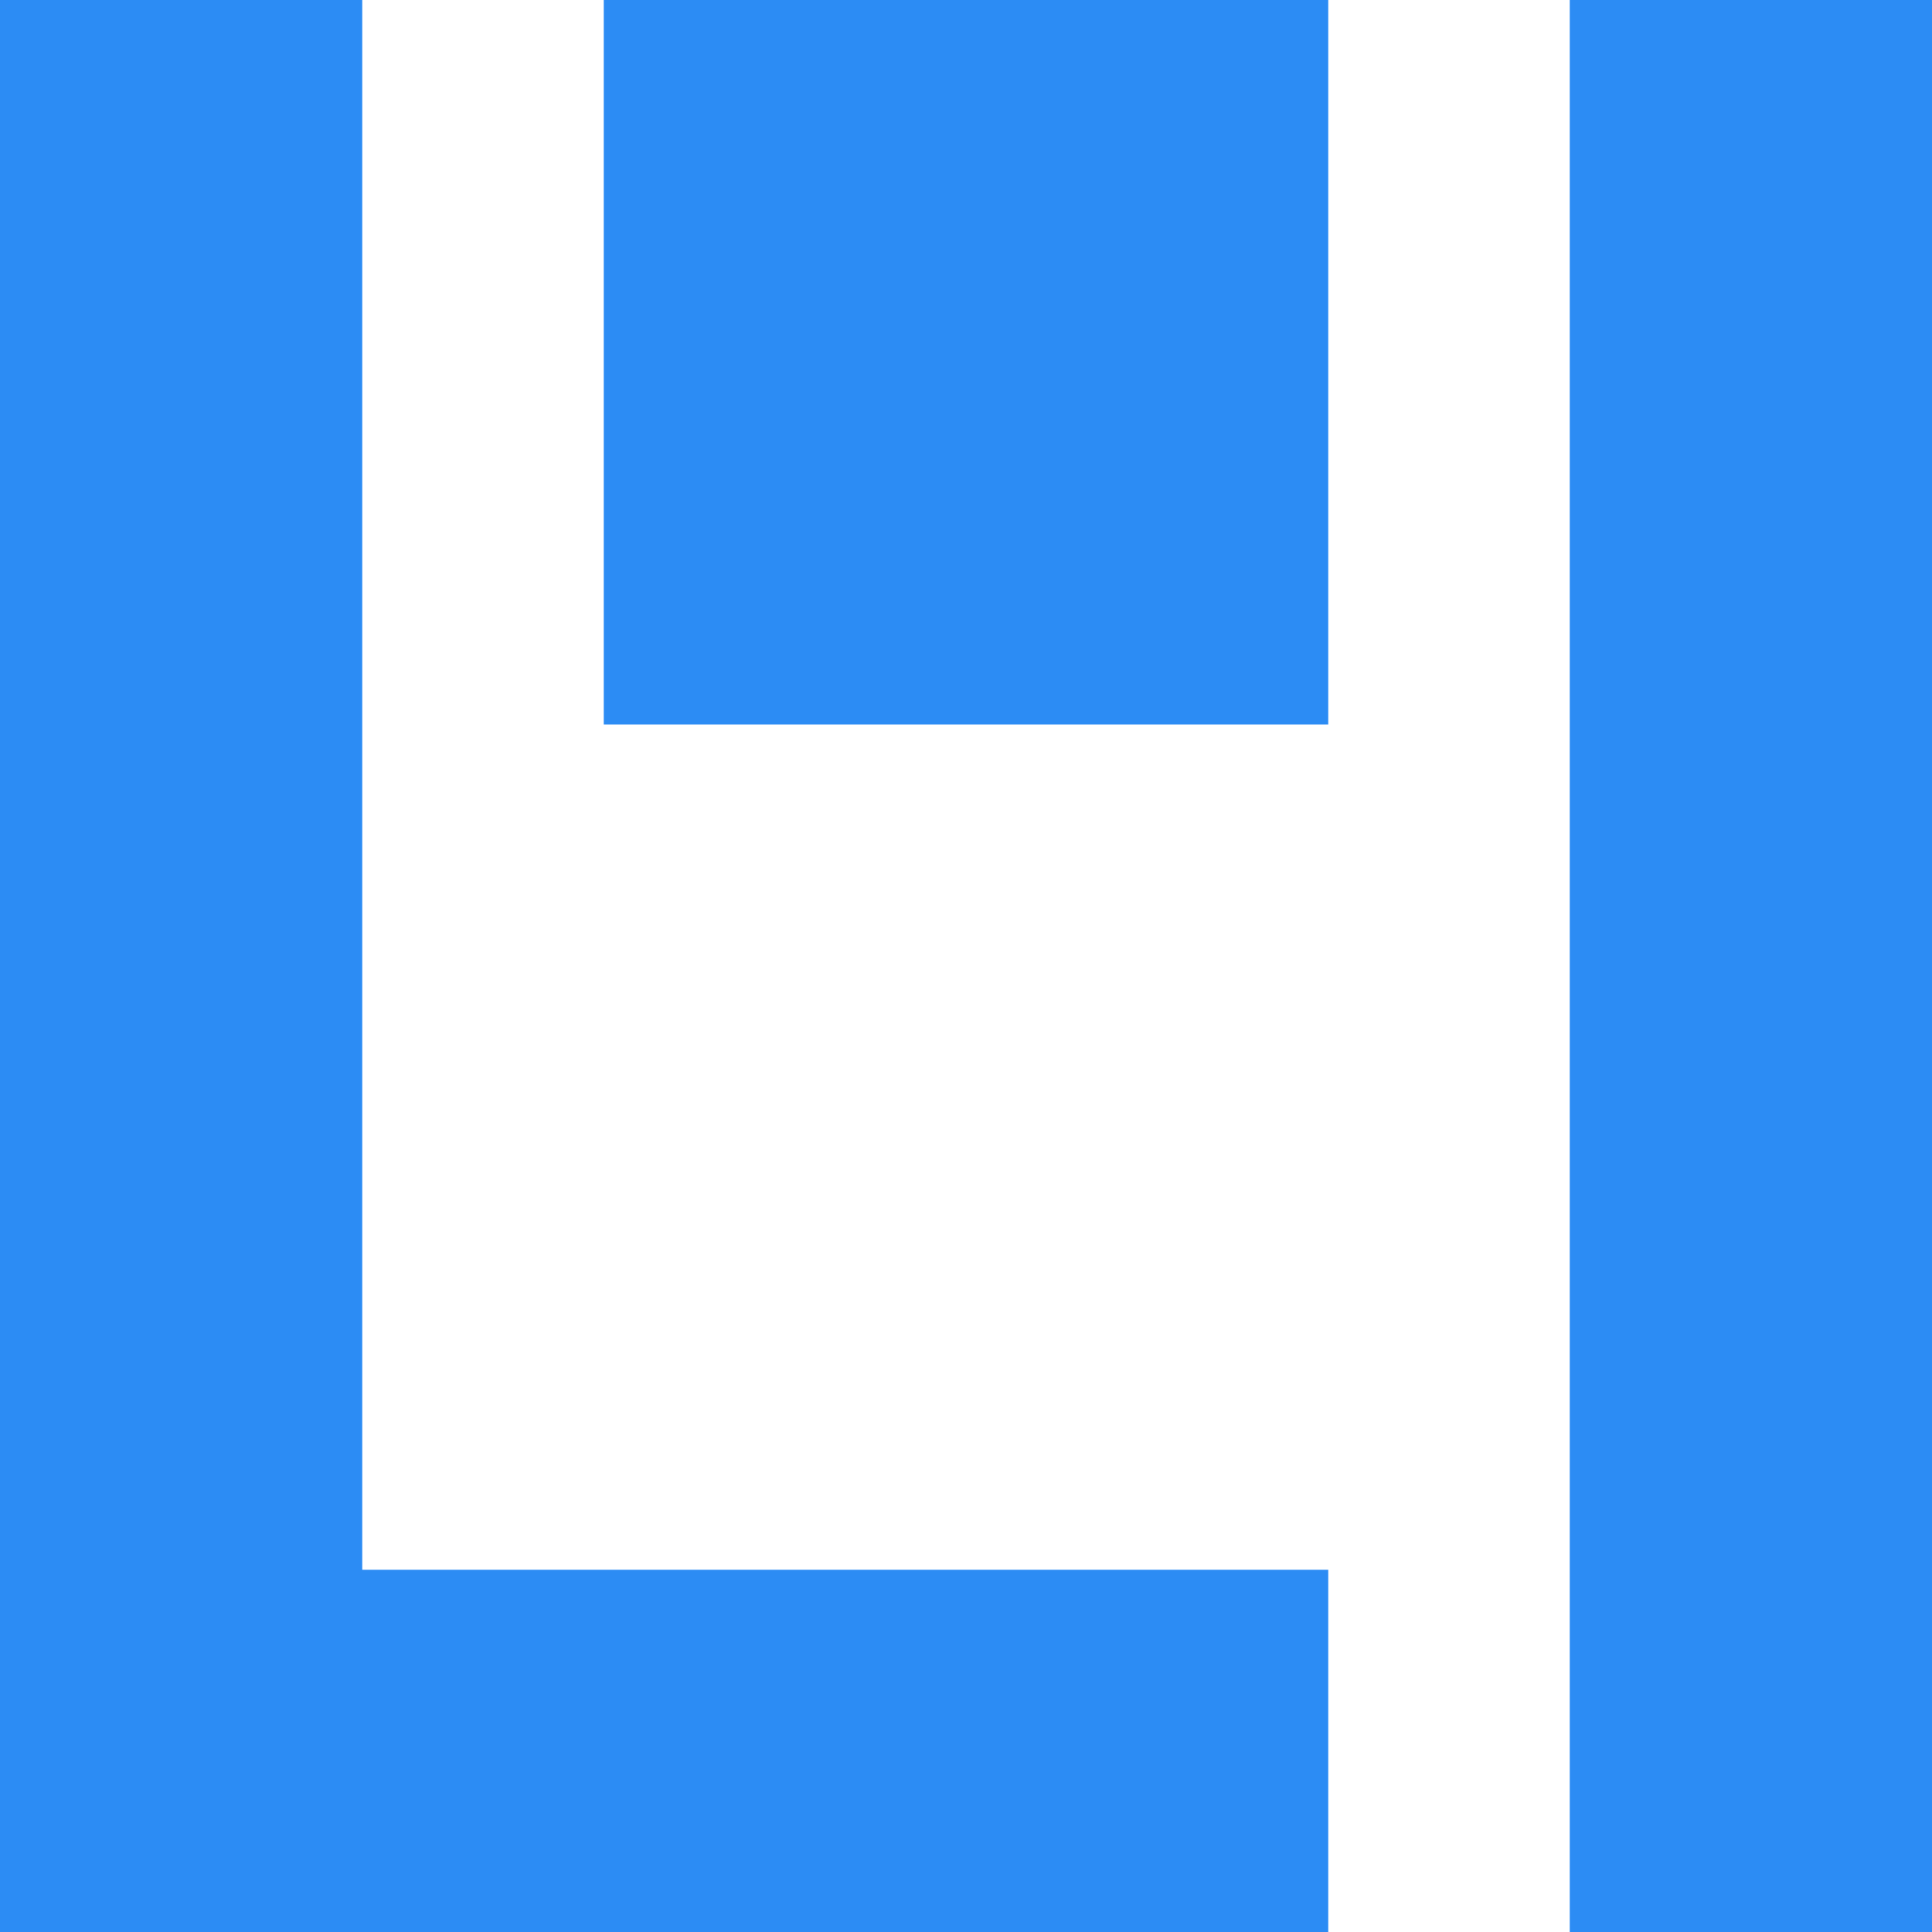
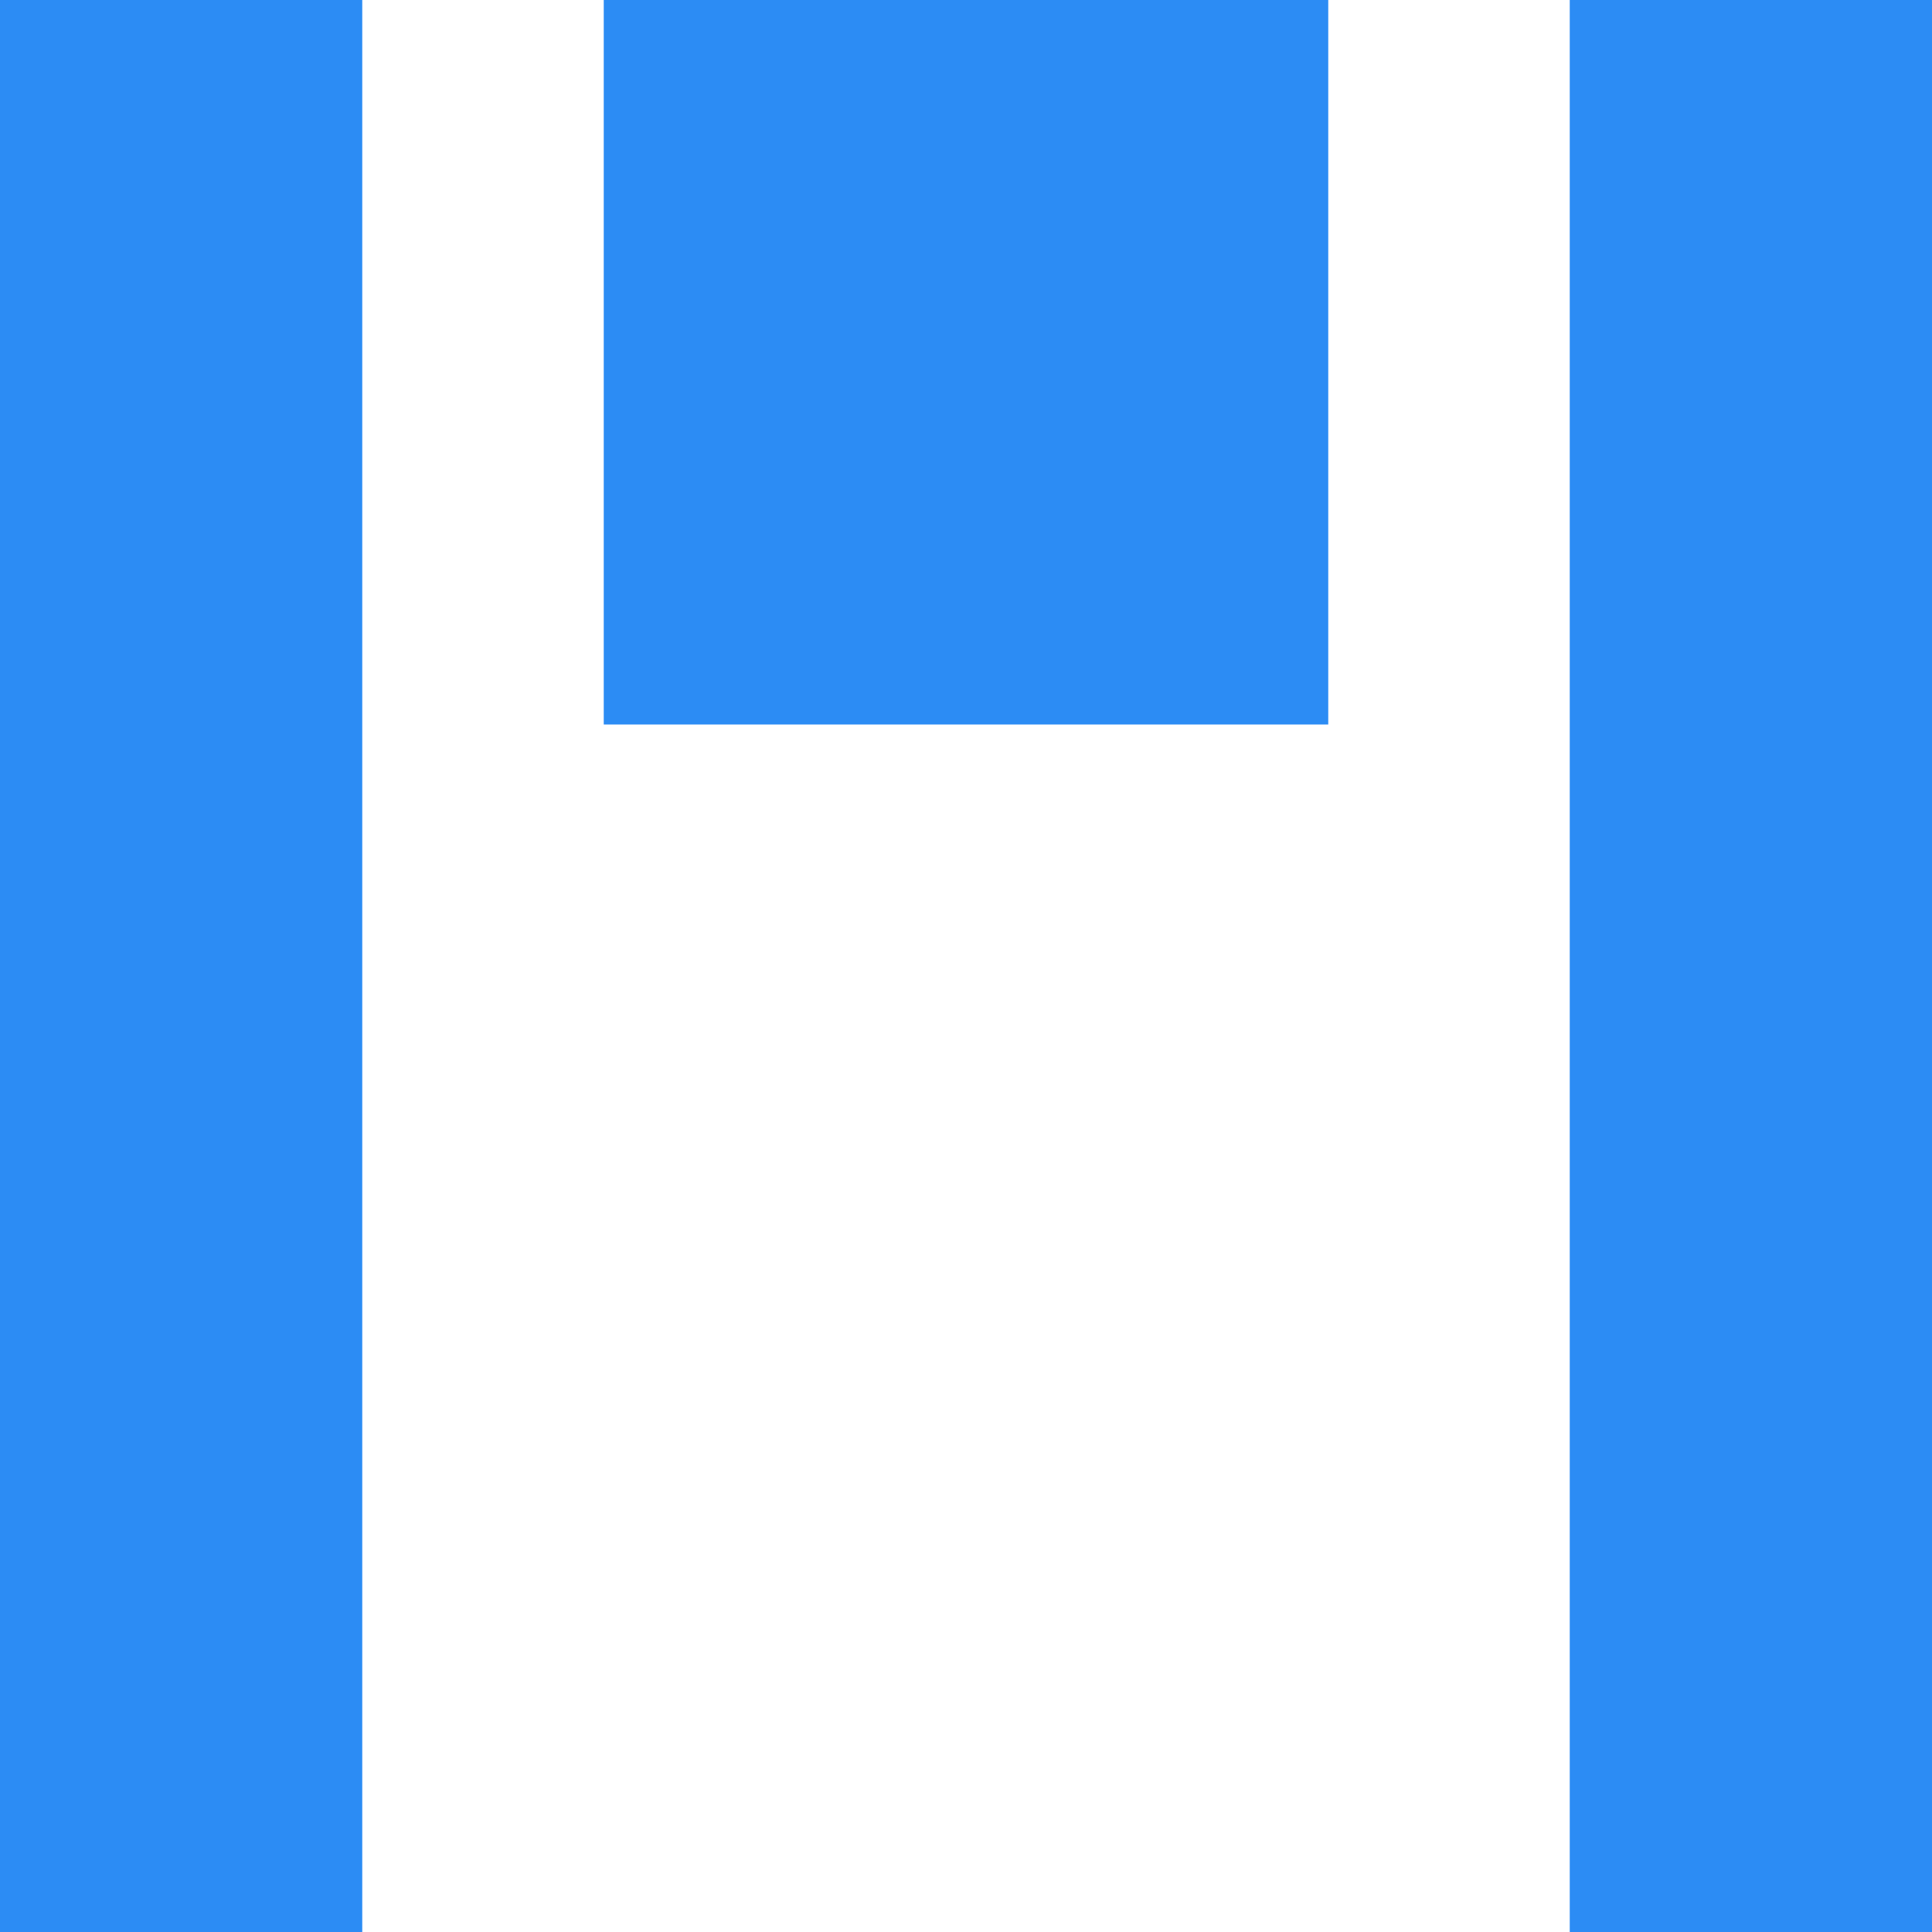
<svg xmlns="http://www.w3.org/2000/svg" width="512" height="512" viewBox="0 0 512 512">
  <defs>
    <style>
			.a {
				stroke: #2c8cf4;
				stroke-width: 96px;
				stroke-miterlimit: 10;
			}
		</style>
  </defs>
  <rect style="fill: #2c8cf4" x="160" width="192" height="192" />
  <line class="a" x1="464" x2="464" y2="512" />
-   <line class="a" y1="464" x2="352" y2="464" />
  <line class="a" x1="48" x2="48" y2="512" />
</svg>